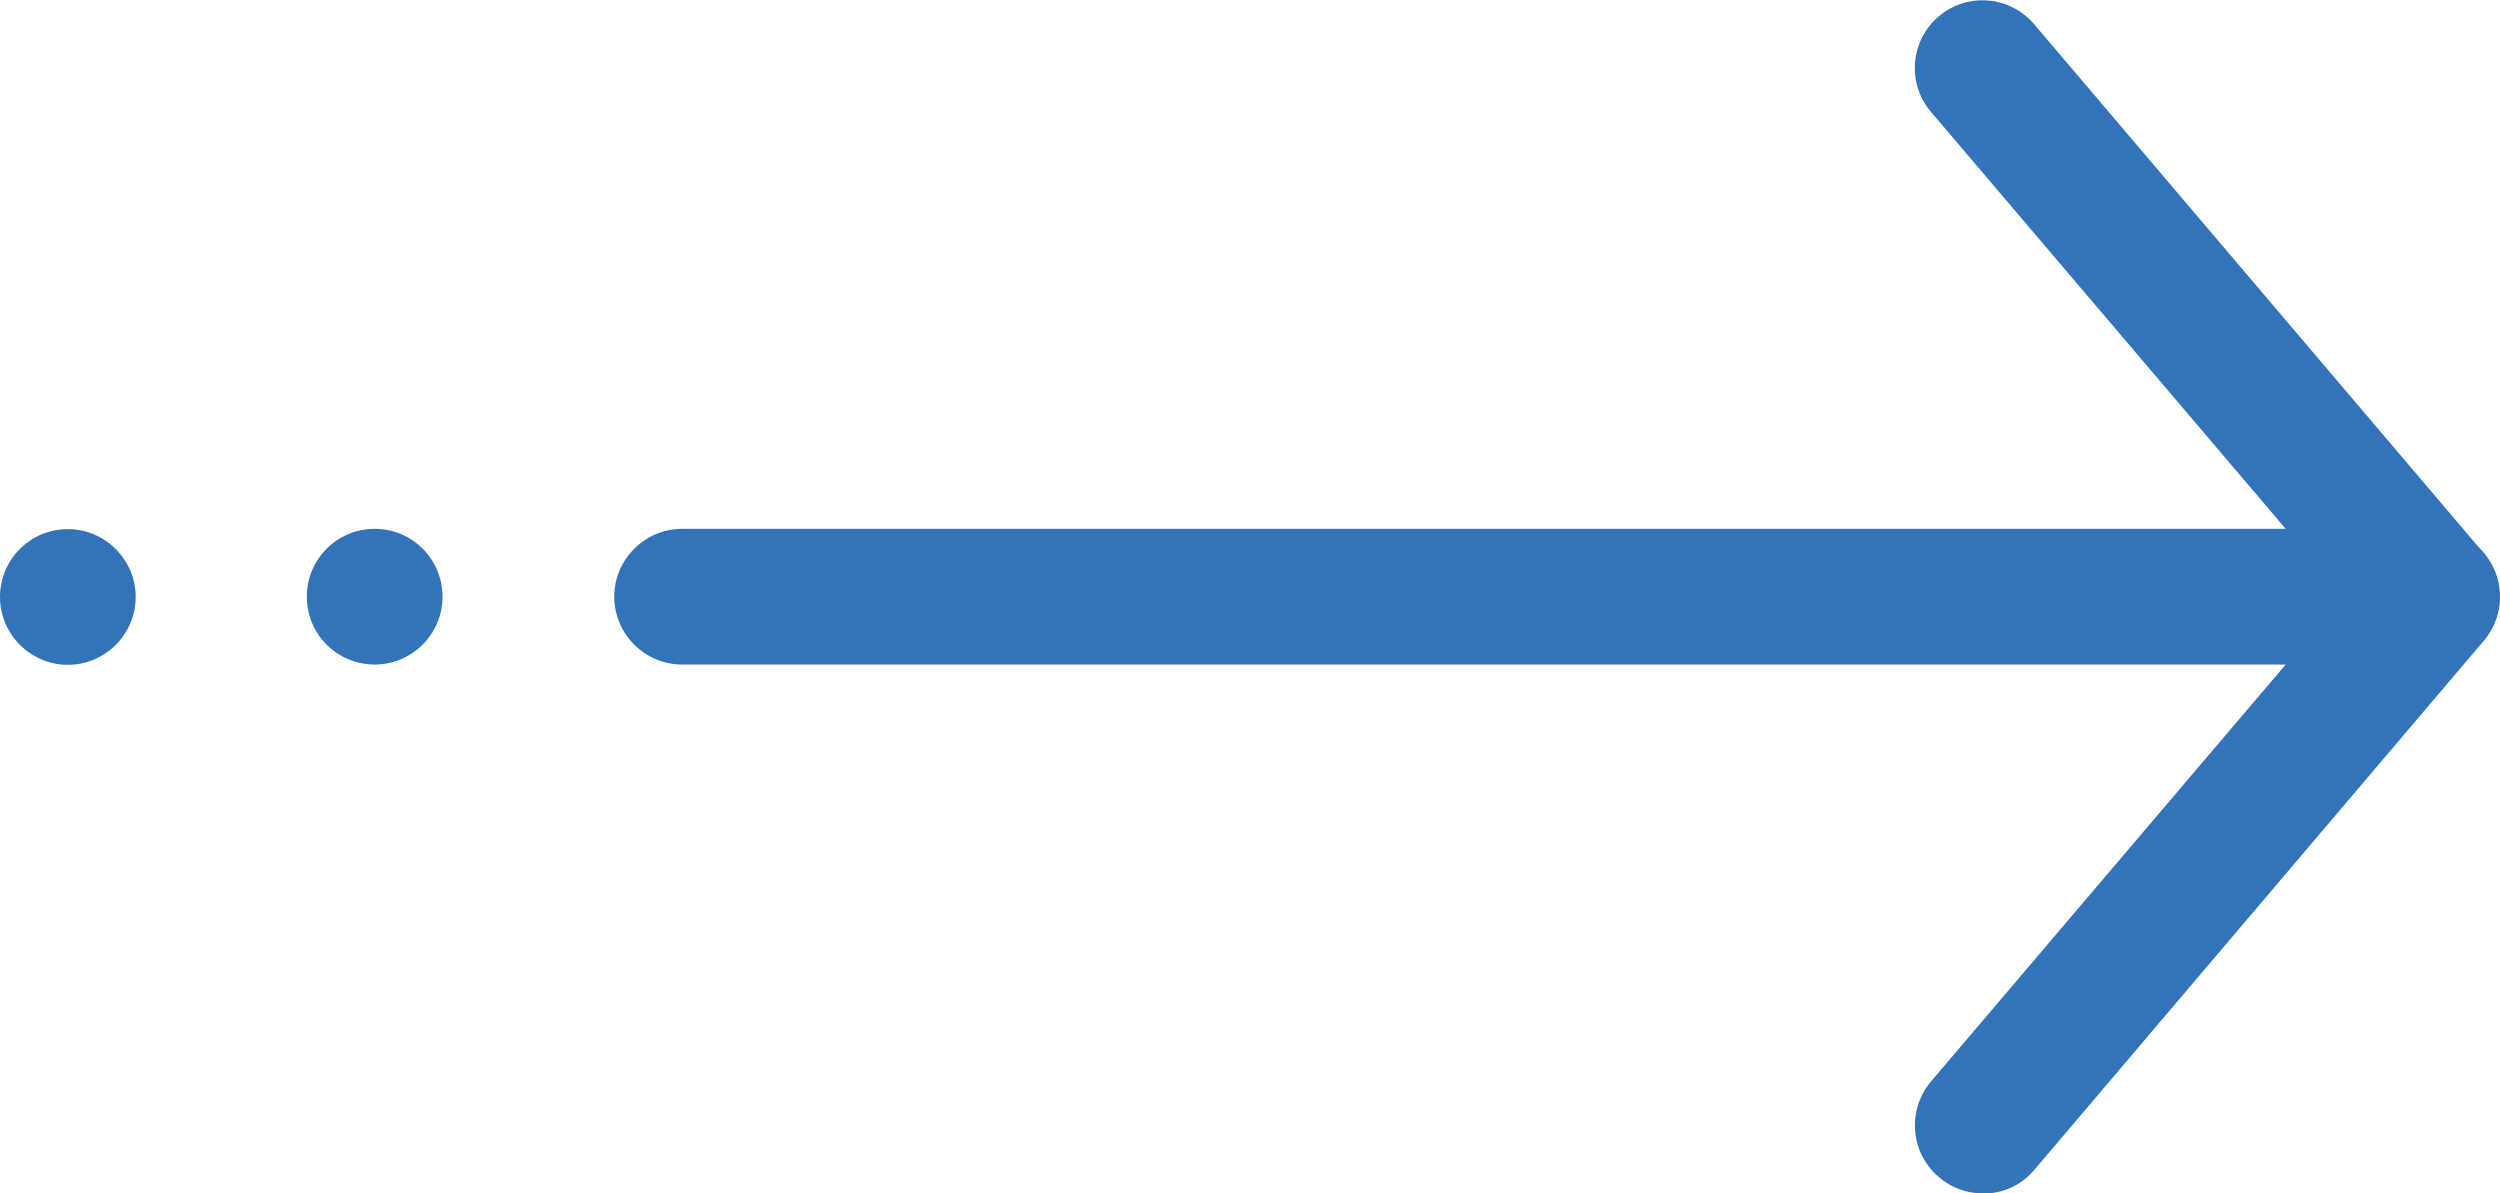
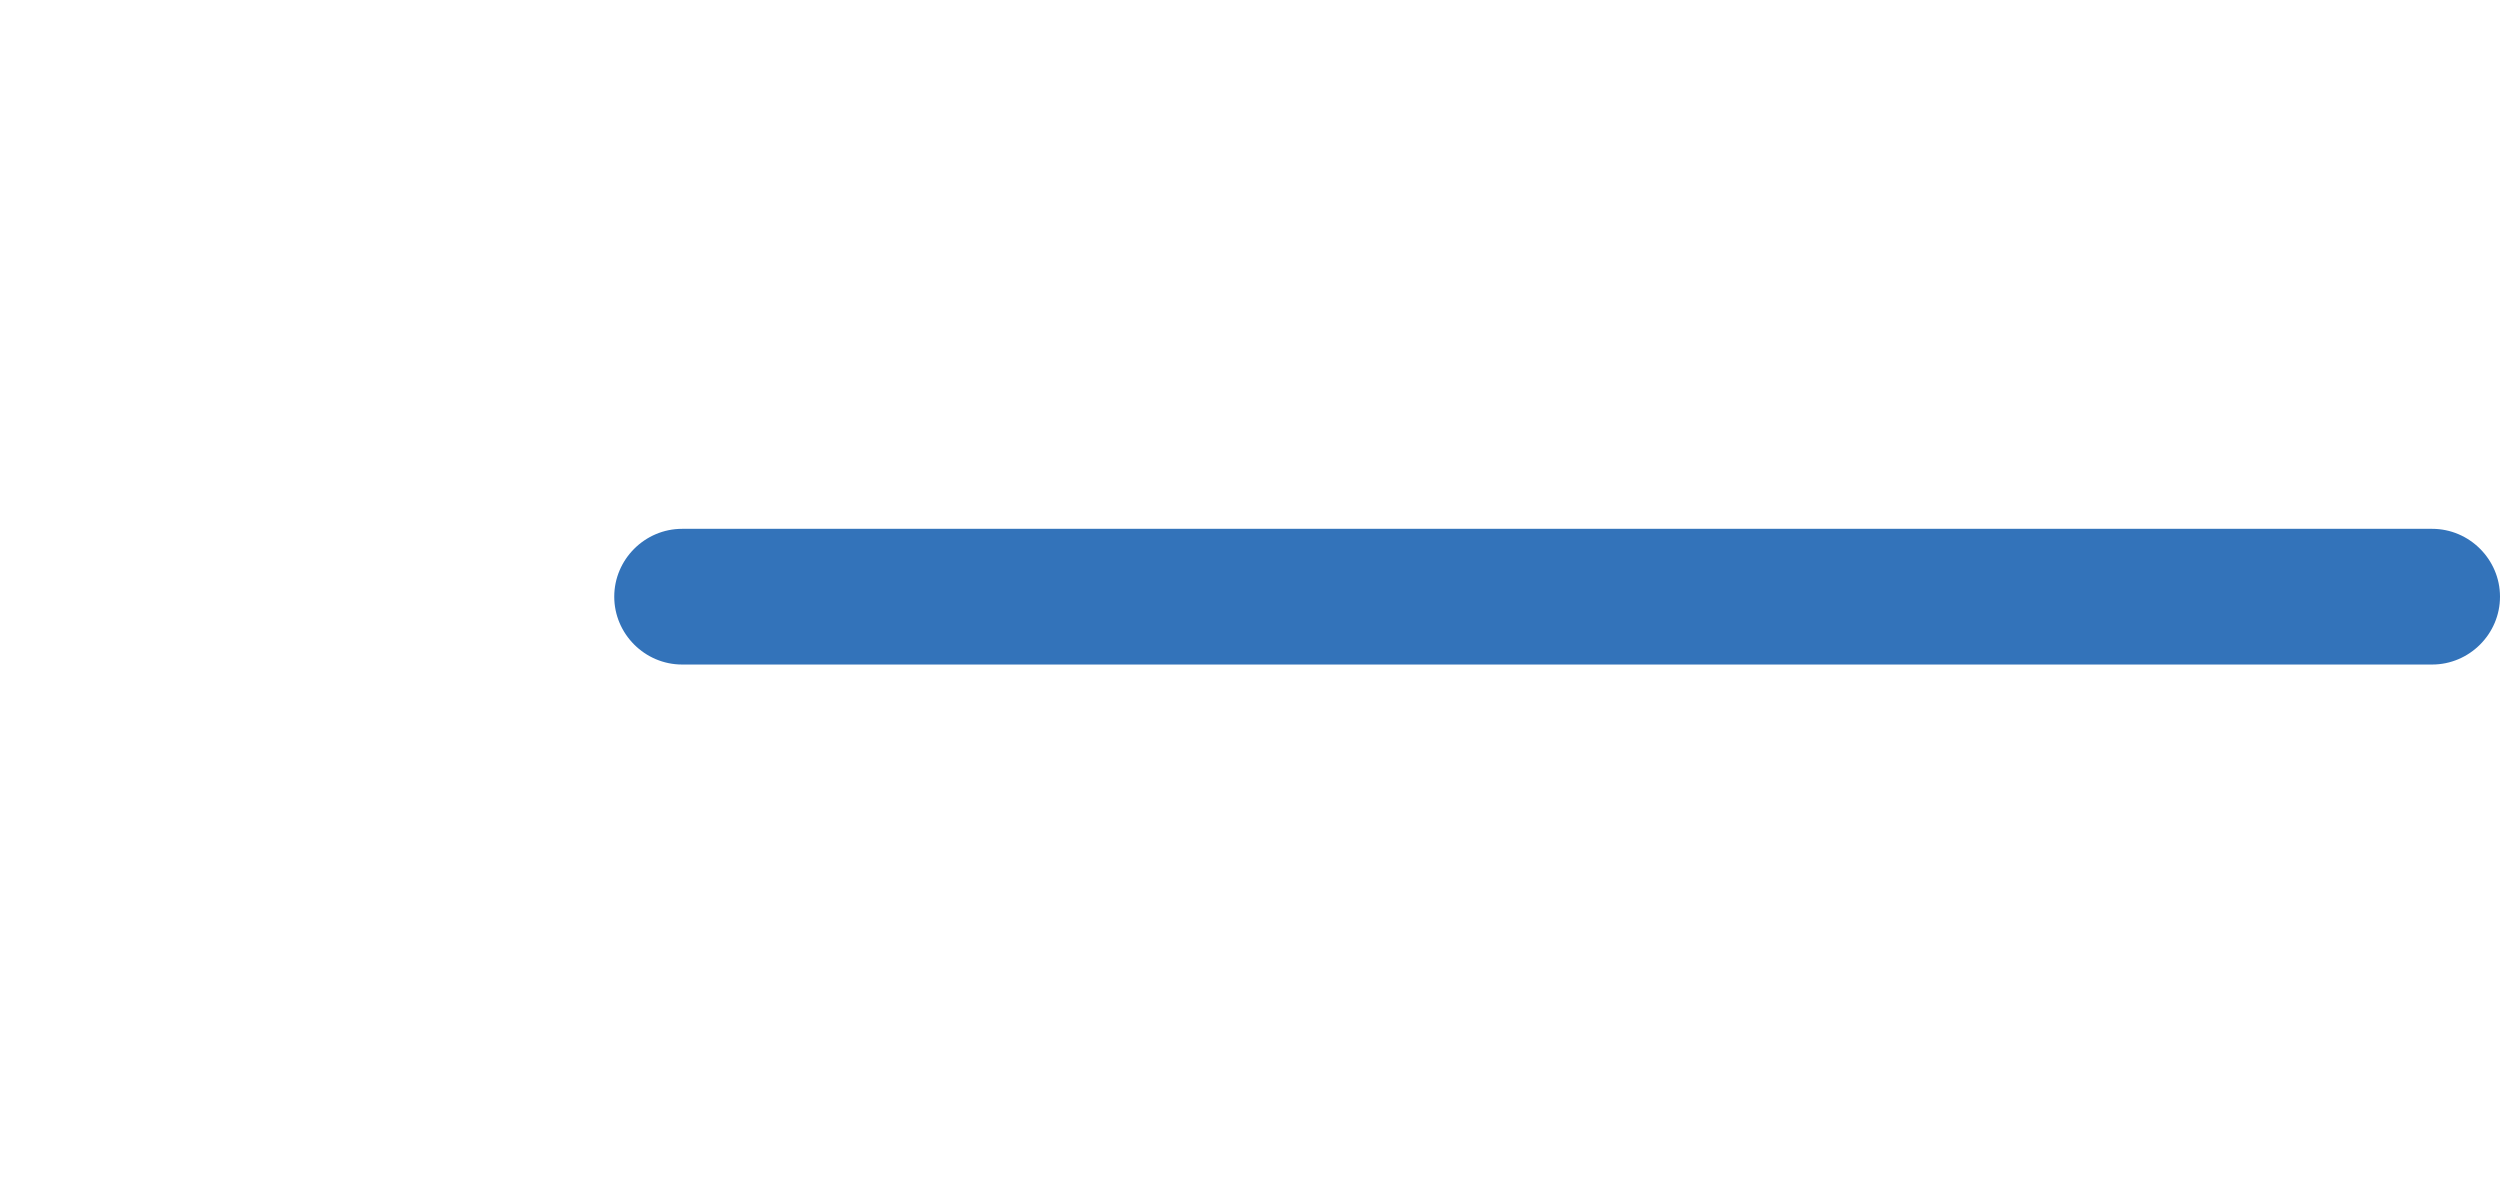
<svg xmlns="http://www.w3.org/2000/svg" id="Calque_2" data-name="Calque 2" viewBox="0 0 82.54 39.4">
  <defs>
    <style>      .cls-1 {        fill: #3373ba;      }    </style>
  </defs>
  <g id="Calque_1-2" data-name="Calque 1">
    <path class="cls-1" d="M80.3,21.94H22.52c-1.23,0-2.24-1.01-2.24-2.24s1.01-2.24,2.24-2.24h57.78c1.23,0,2.24,1.01,2.24,2.24s-1.01,2.24-2.24,2.24Z" />
-     <path class="cls-1" d="M2.24,17.47c1.23,0,2.24,1.01,2.24,2.24s-1.01,2.24-2.24,2.24-2.24-1.01-2.24-2.24.99-2.24,2.24-2.24Z" />
-     <path class="cls-1" d="M12.37,21.94c1.23,0,2.24-1,2.24-2.24s-1-2.24-2.24-2.24-2.24,1-2.24,2.24,1,2.24,2.24,2.24Z" />
-     <path class="cls-1" d="M65.45,39.4c-.51,0-1.03-.18-1.44-.54-.94-.8-1.05-2.21-.26-3.15l13.62-16.01L63.75,3.69c-.8-.94-.68-2.35.26-3.15.94-.8,2.35-.68,3.15.26l14.84,17.46c.7.84.7,2.06,0,2.9l-14.84,17.47c-.45.53-1.07.78-1.71.78Z" />
  </g>
</svg>